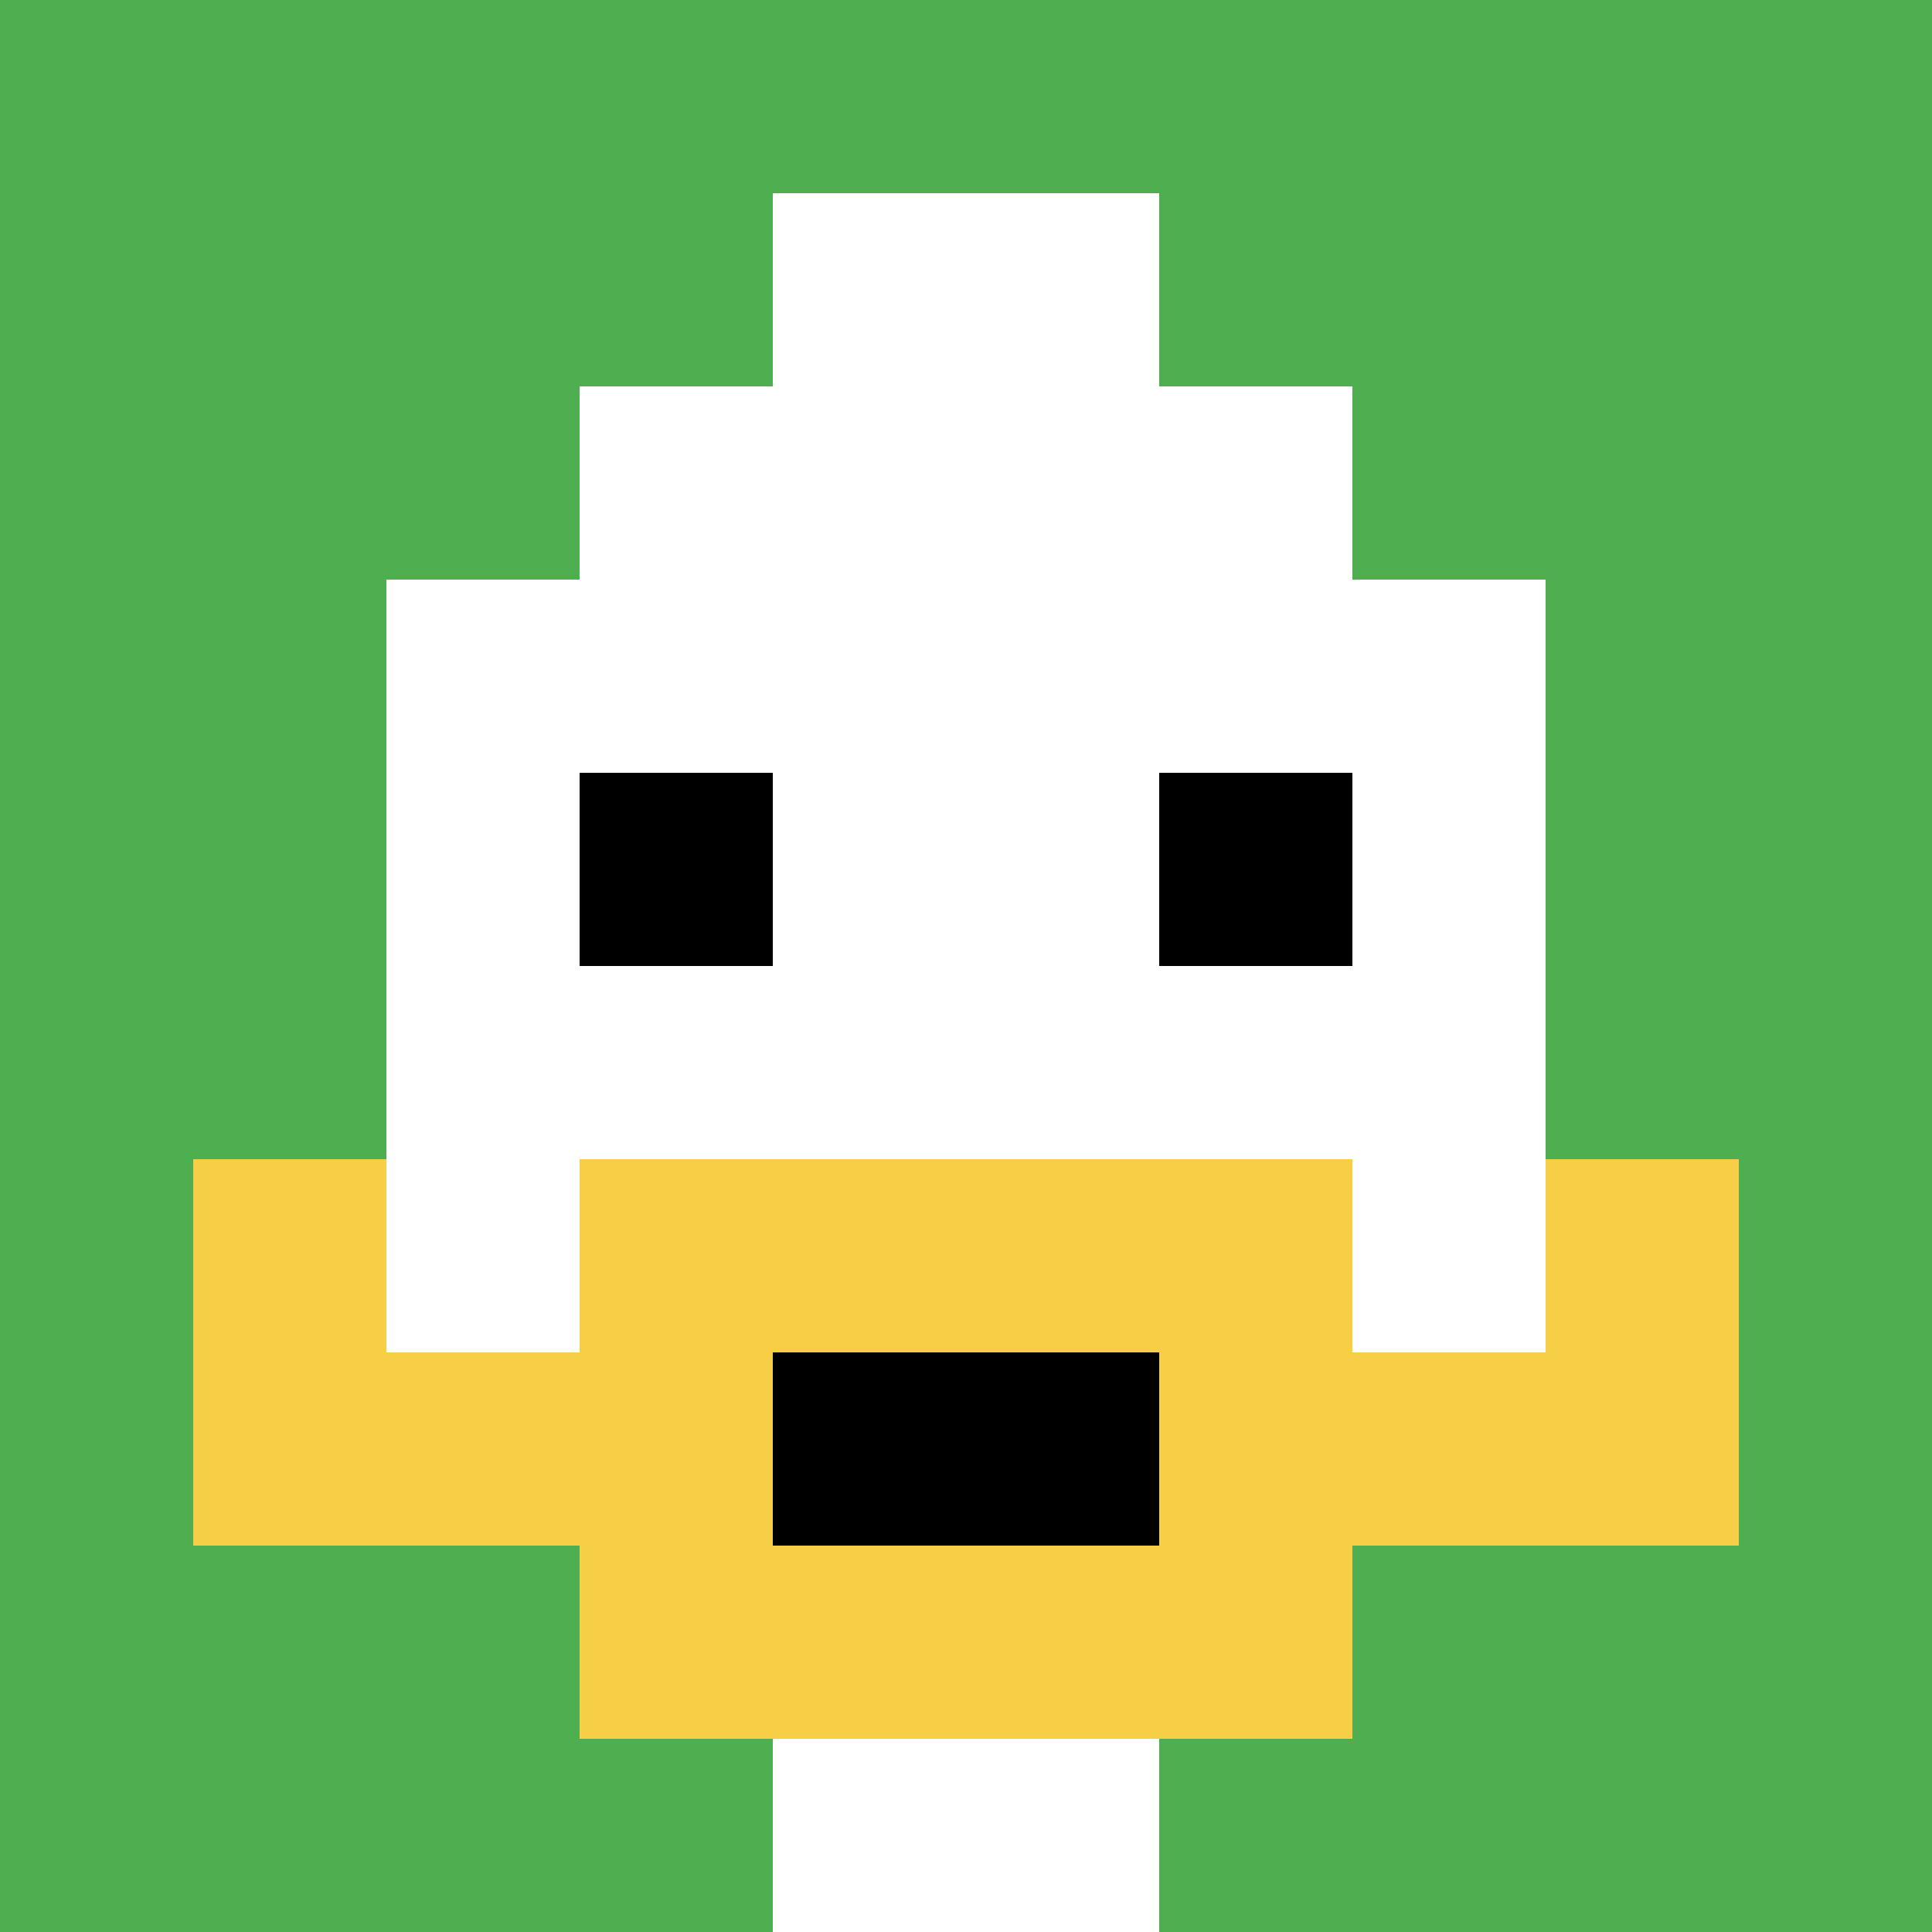
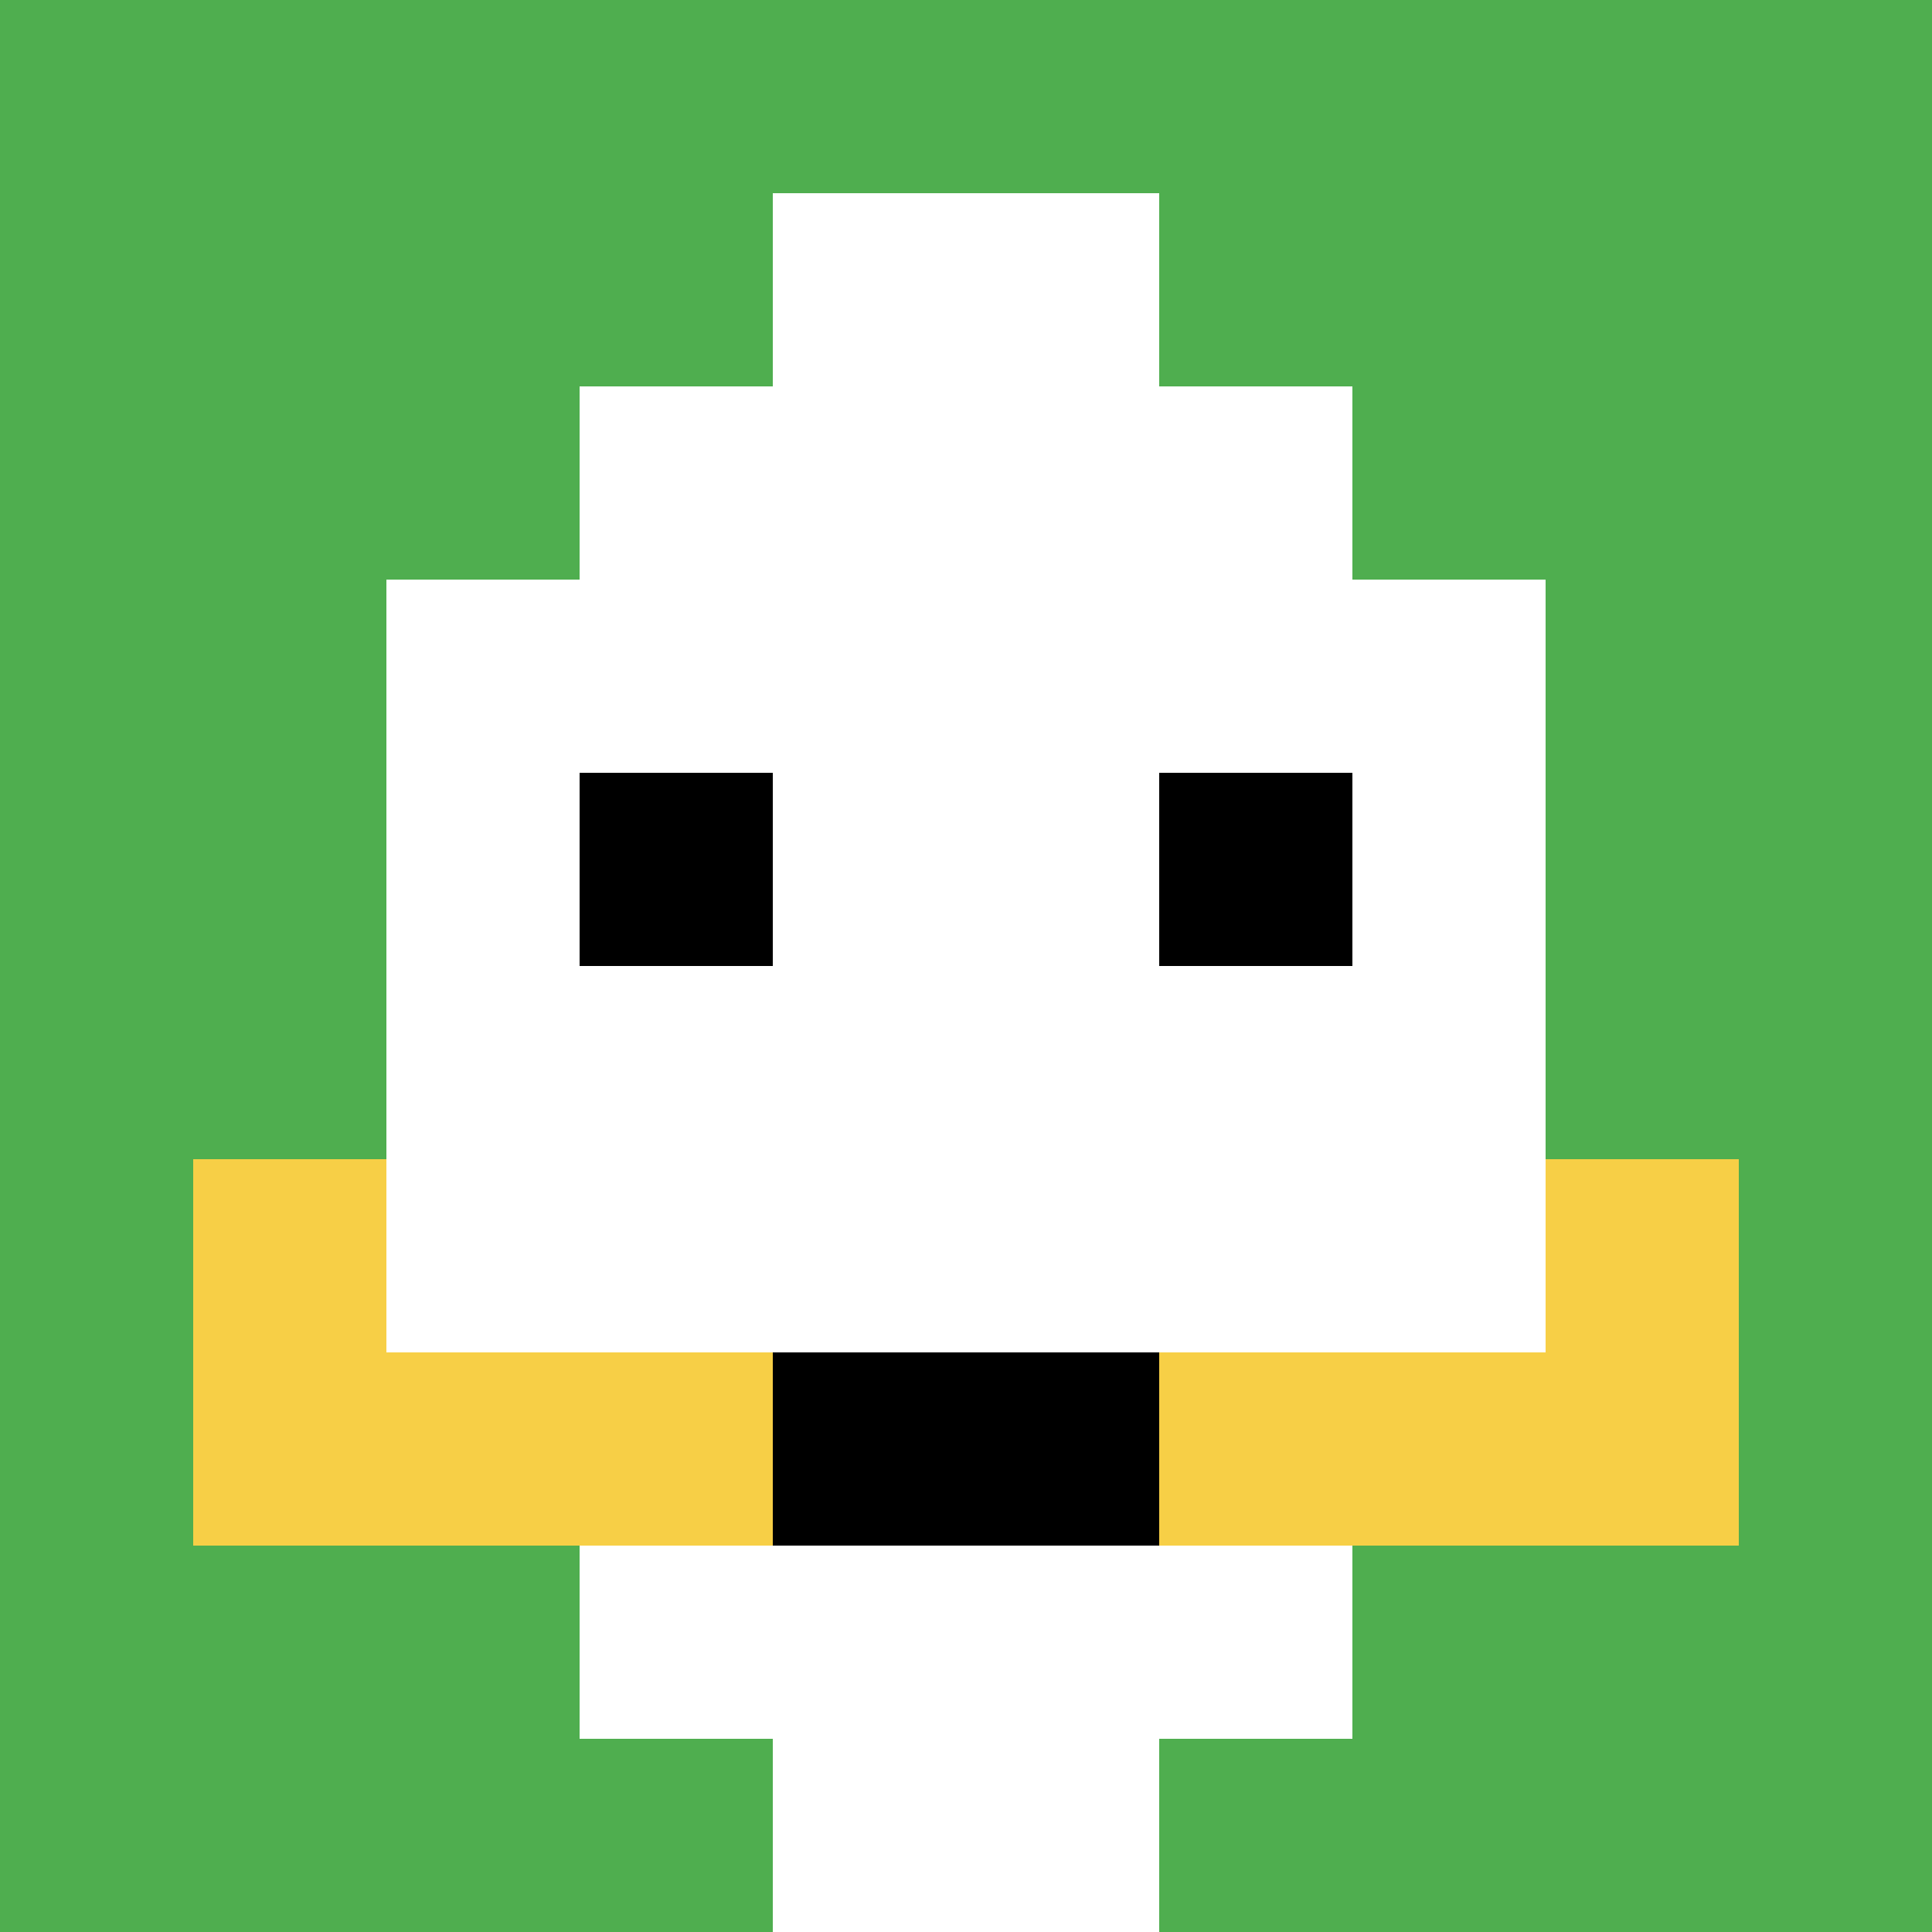
<svg xmlns="http://www.w3.org/2000/svg" version="1.1" width="684" height="684">
  <title>'goose-pfp-90364' by Dmitri Cherniak</title>
  <desc>seed=90364
backgroundColor=#ffffff
padding=19
innerPadding=0
timeout=100
dimension=1
border=false
Save=function(){return n.handleSave()}
frame=468

Rendered at Wed Oct 04 2023 08:01:17 GMT+0800 (中国标准时间)
Generated in &lt;1ms
</desc>
  <defs />
  <rect width="100%" height="100%" fill="#ffffff" />
  <g>
    <g id="0-0">
      <rect x="0" y="0" height="684" width="684" fill="#4FAE4F" />
      <g>
        <rect id="0-0-3-2-4-7" x="205.2" y="136.8" width="273.6" height="478.8" fill="#ffffff" />
        <rect id="0-0-2-3-6-5" x="136.8" y="205.2" width="410.4" height="342" fill="#ffffff" />
        <rect id="0-0-4-8-2-2" x="273.6" y="547.2" width="136.8" height="136.8" fill="#ffffff" />
        <rect id="0-0-1-6-8-1" x="68.4" y="410.4" width="547.2" height="68.4" fill="#ffffff" />
        <rect id="0-0-1-7-8-1" x="68.4" y="478.8" width="547.2" height="68.4" fill="#F7CF46" />
-         <rect id="0-0-3-6-4-3" x="205.2" y="410.4" width="273.6" height="205.2" fill="#F7CF46" />
        <rect id="0-0-4-7-2-1" x="273.6" y="478.8" width="136.8" height="68.4" fill="#000000" />
        <rect id="0-0-1-6-1-2" x="68.4" y="410.4" width="68.4" height="136.8" fill="#F7CF46" />
        <rect id="0-0-8-6-1-2" x="547.2" y="410.4" width="68.4" height="136.8" fill="#F7CF46" />
        <rect id="0-0-3-4-1-1" x="205.2" y="273.6" width="68.4" height="68.4" fill="#000000" />
        <rect id="0-0-6-4-1-1" x="410.4" y="273.6" width="68.4" height="68.4" fill="#000000" />
        <rect id="0-0-4-1-2-2" x="273.6" y="68.4" width="136.8" height="136.8" fill="#ffffff" />
      </g>
      <rect x="0" y="0" stroke="white" stroke-width="0" height="684" width="684" fill="none" />
    </g>
  </g>
</svg>